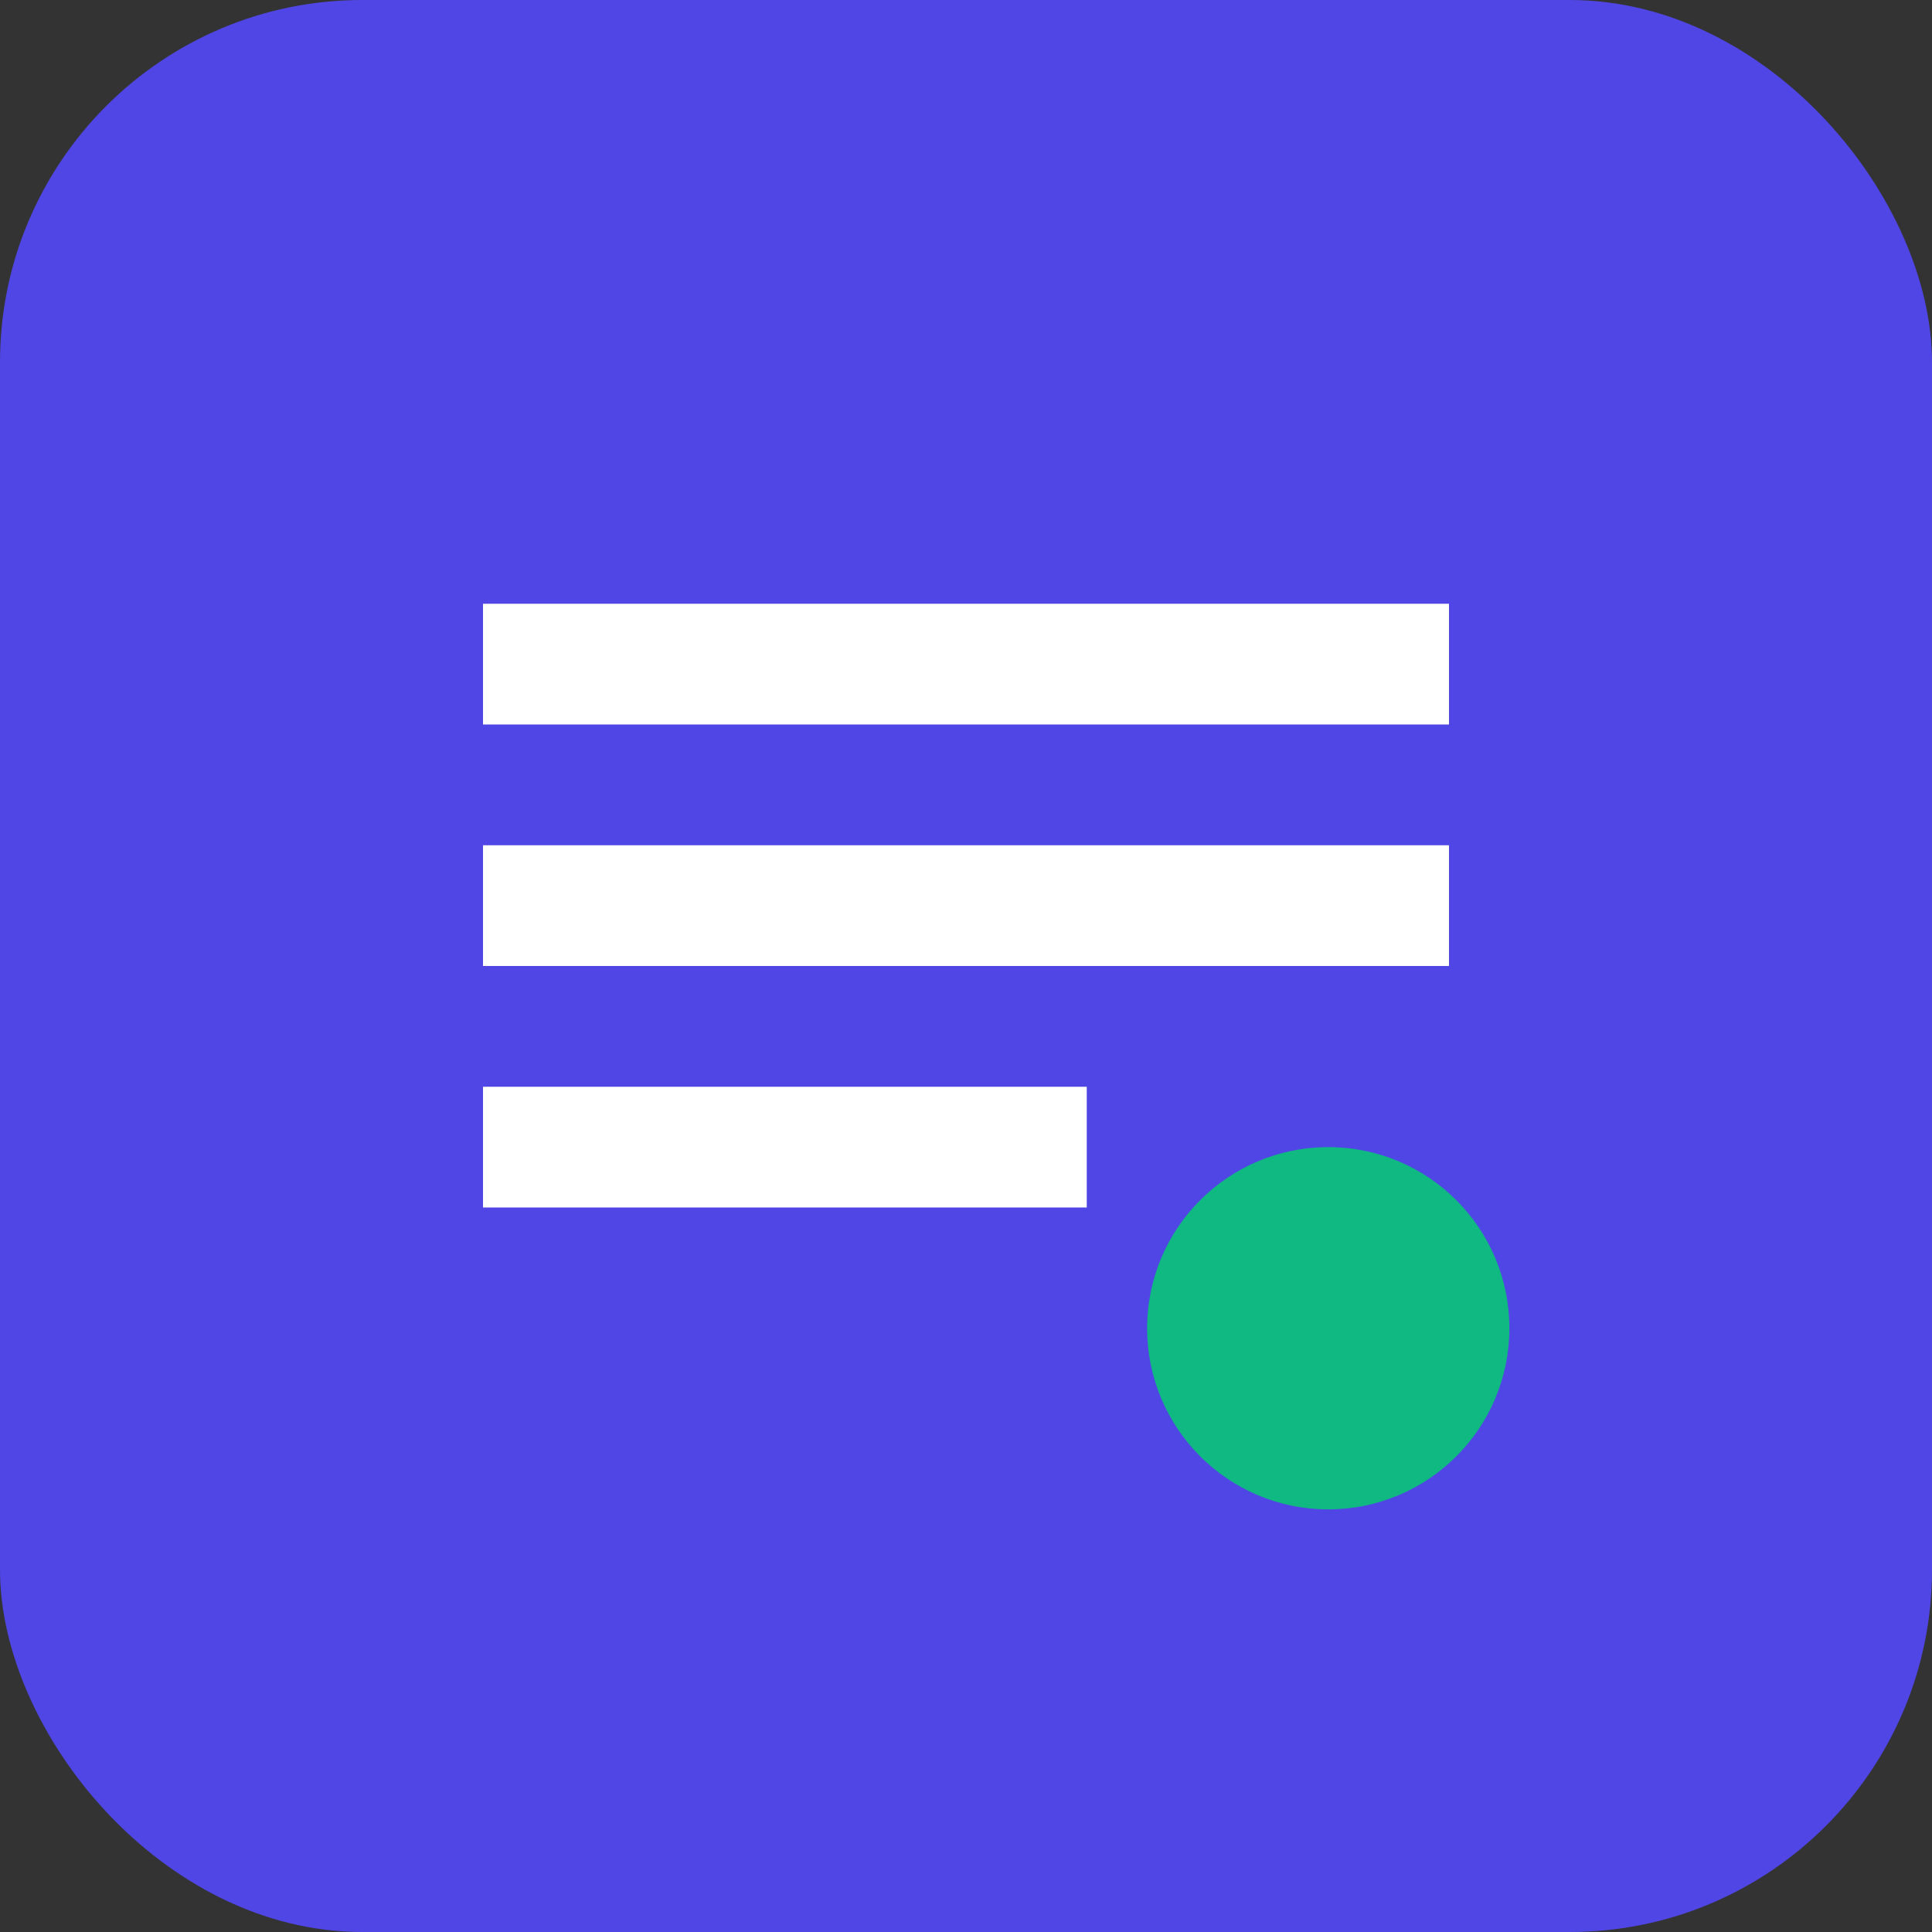
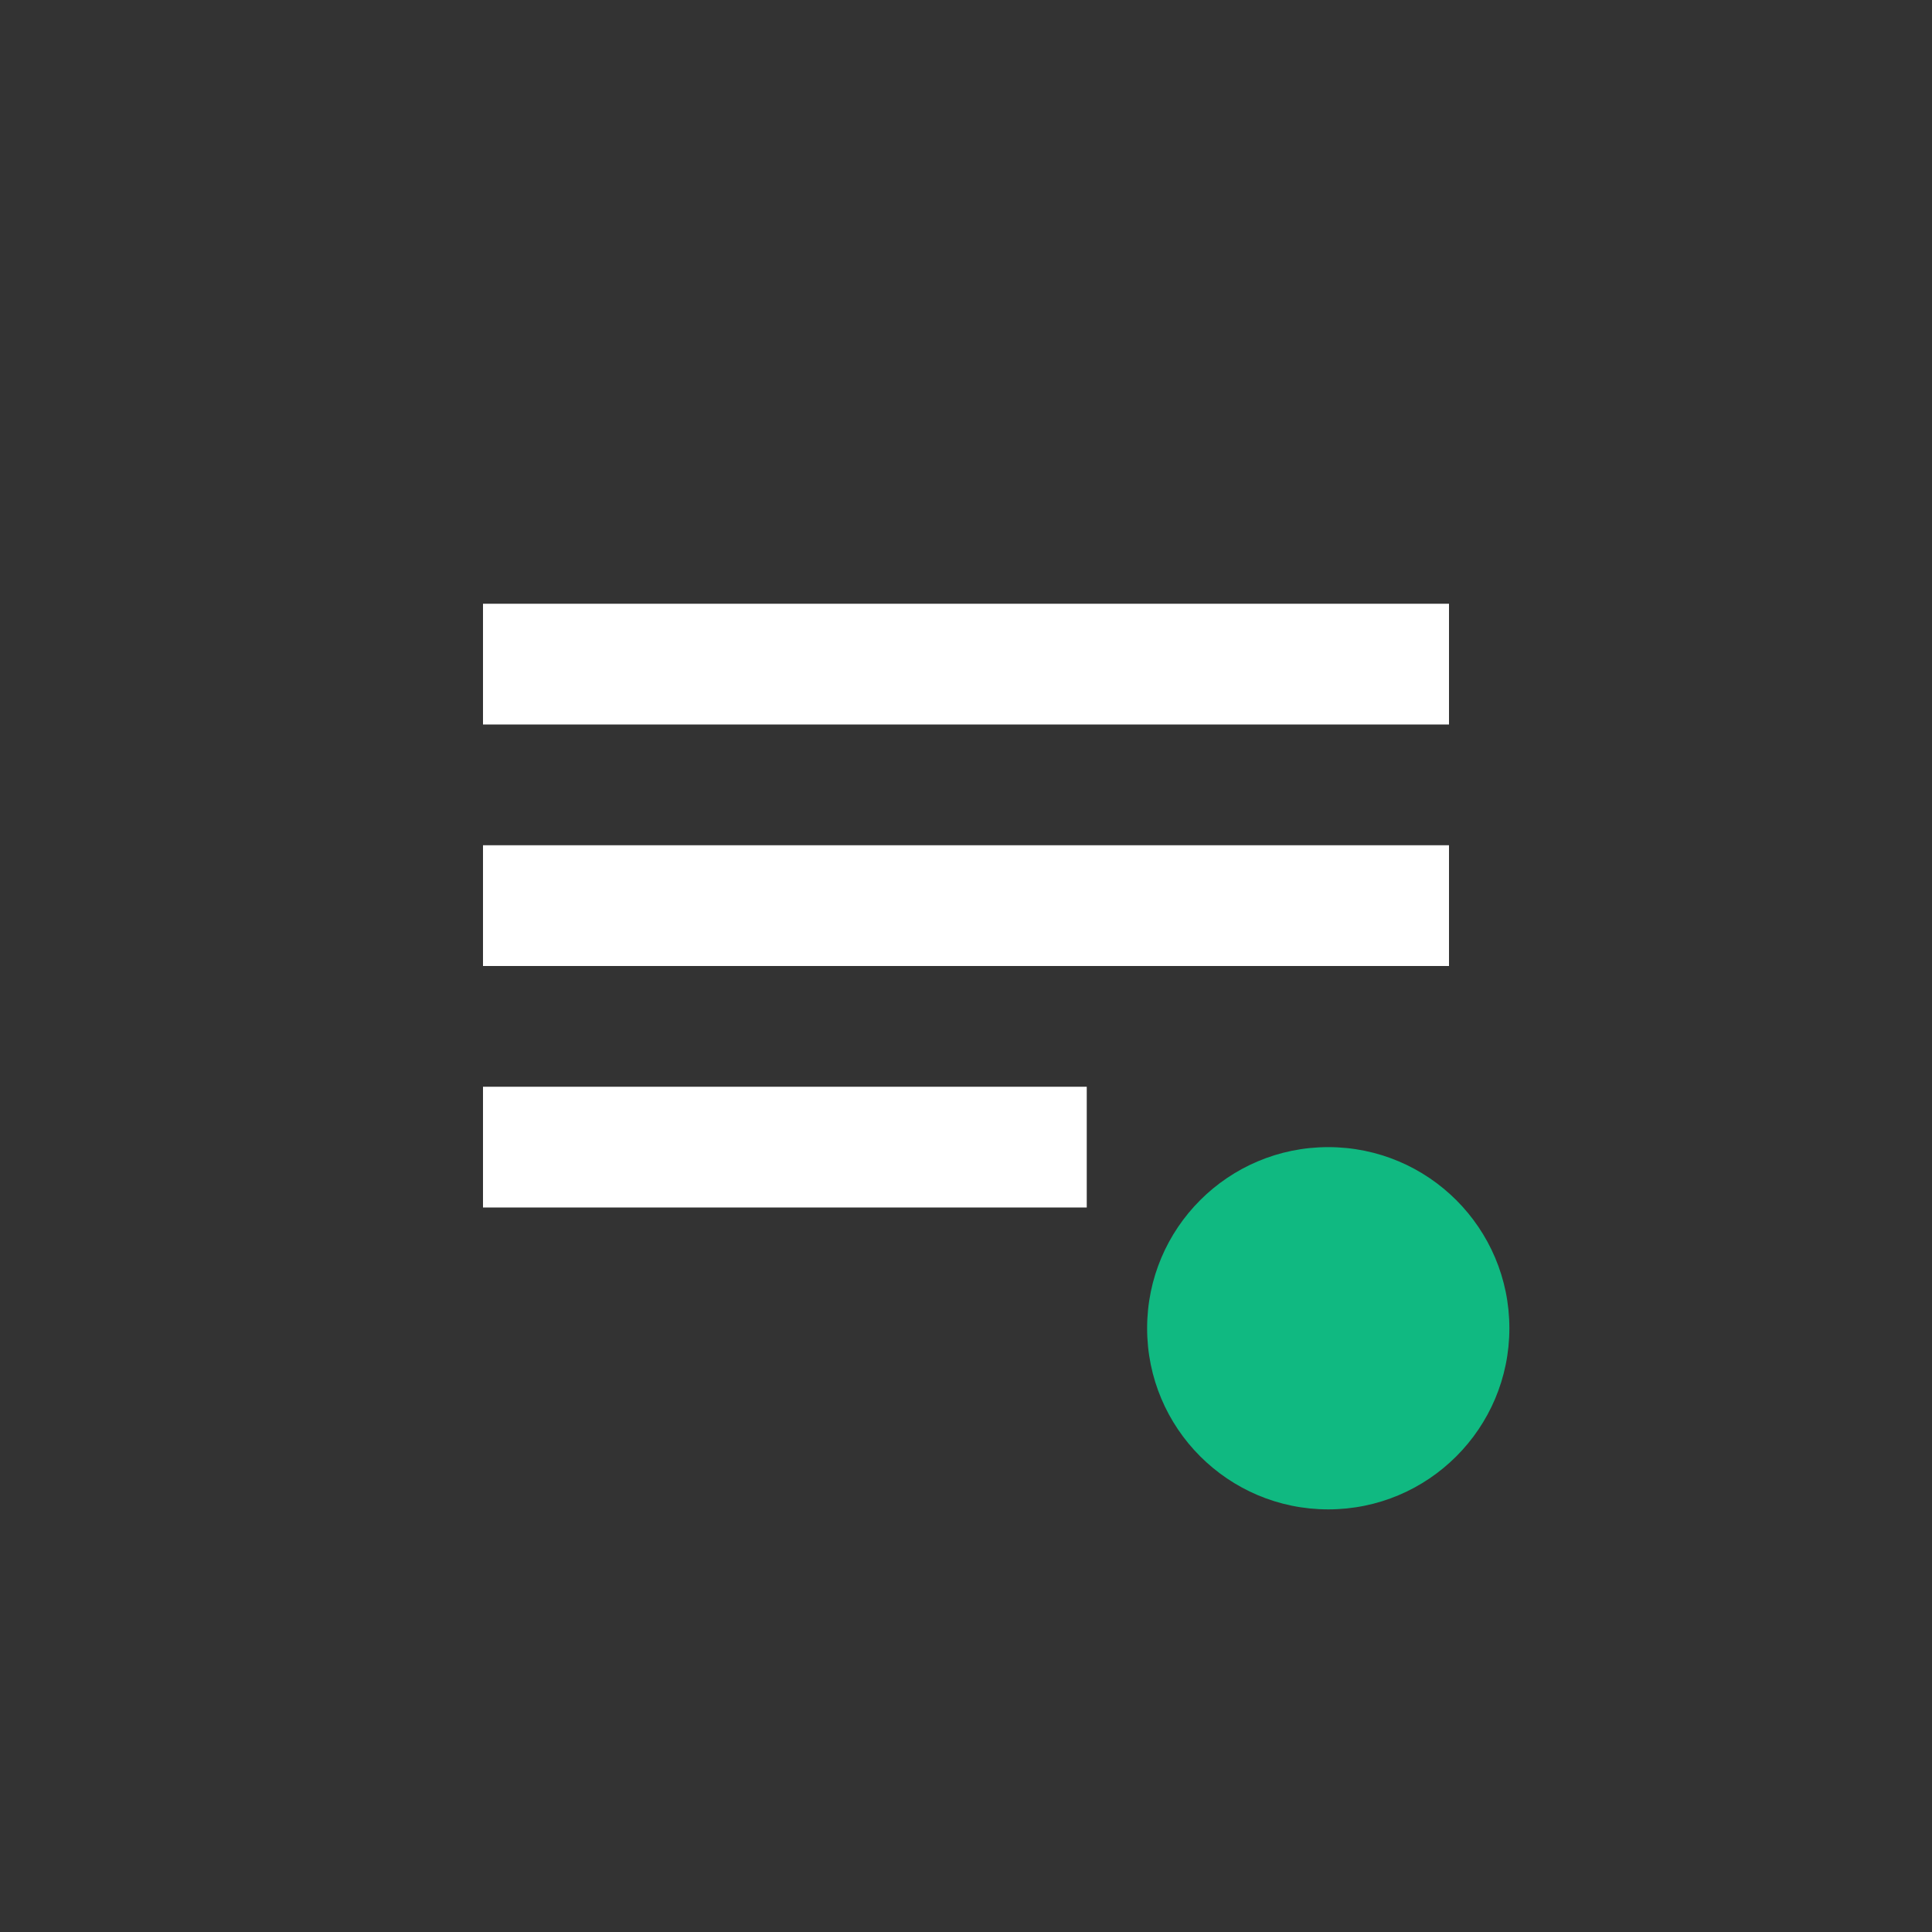
<svg xmlns="http://www.w3.org/2000/svg" viewBox="0 0 32 32">
  <rect x="0" y="0" width="32" height="32" fill="#333333" stroke="none" />
-   <rect width="32" height="32" rx="6" fill="#4F46E5" />
  <path d="M8 10h16v2H8zM8 14h16v2H8zM8 18h10v2H8z" fill="white" />
  <circle cx="22" cy="22" r="3" fill="#10B981" />
</svg>